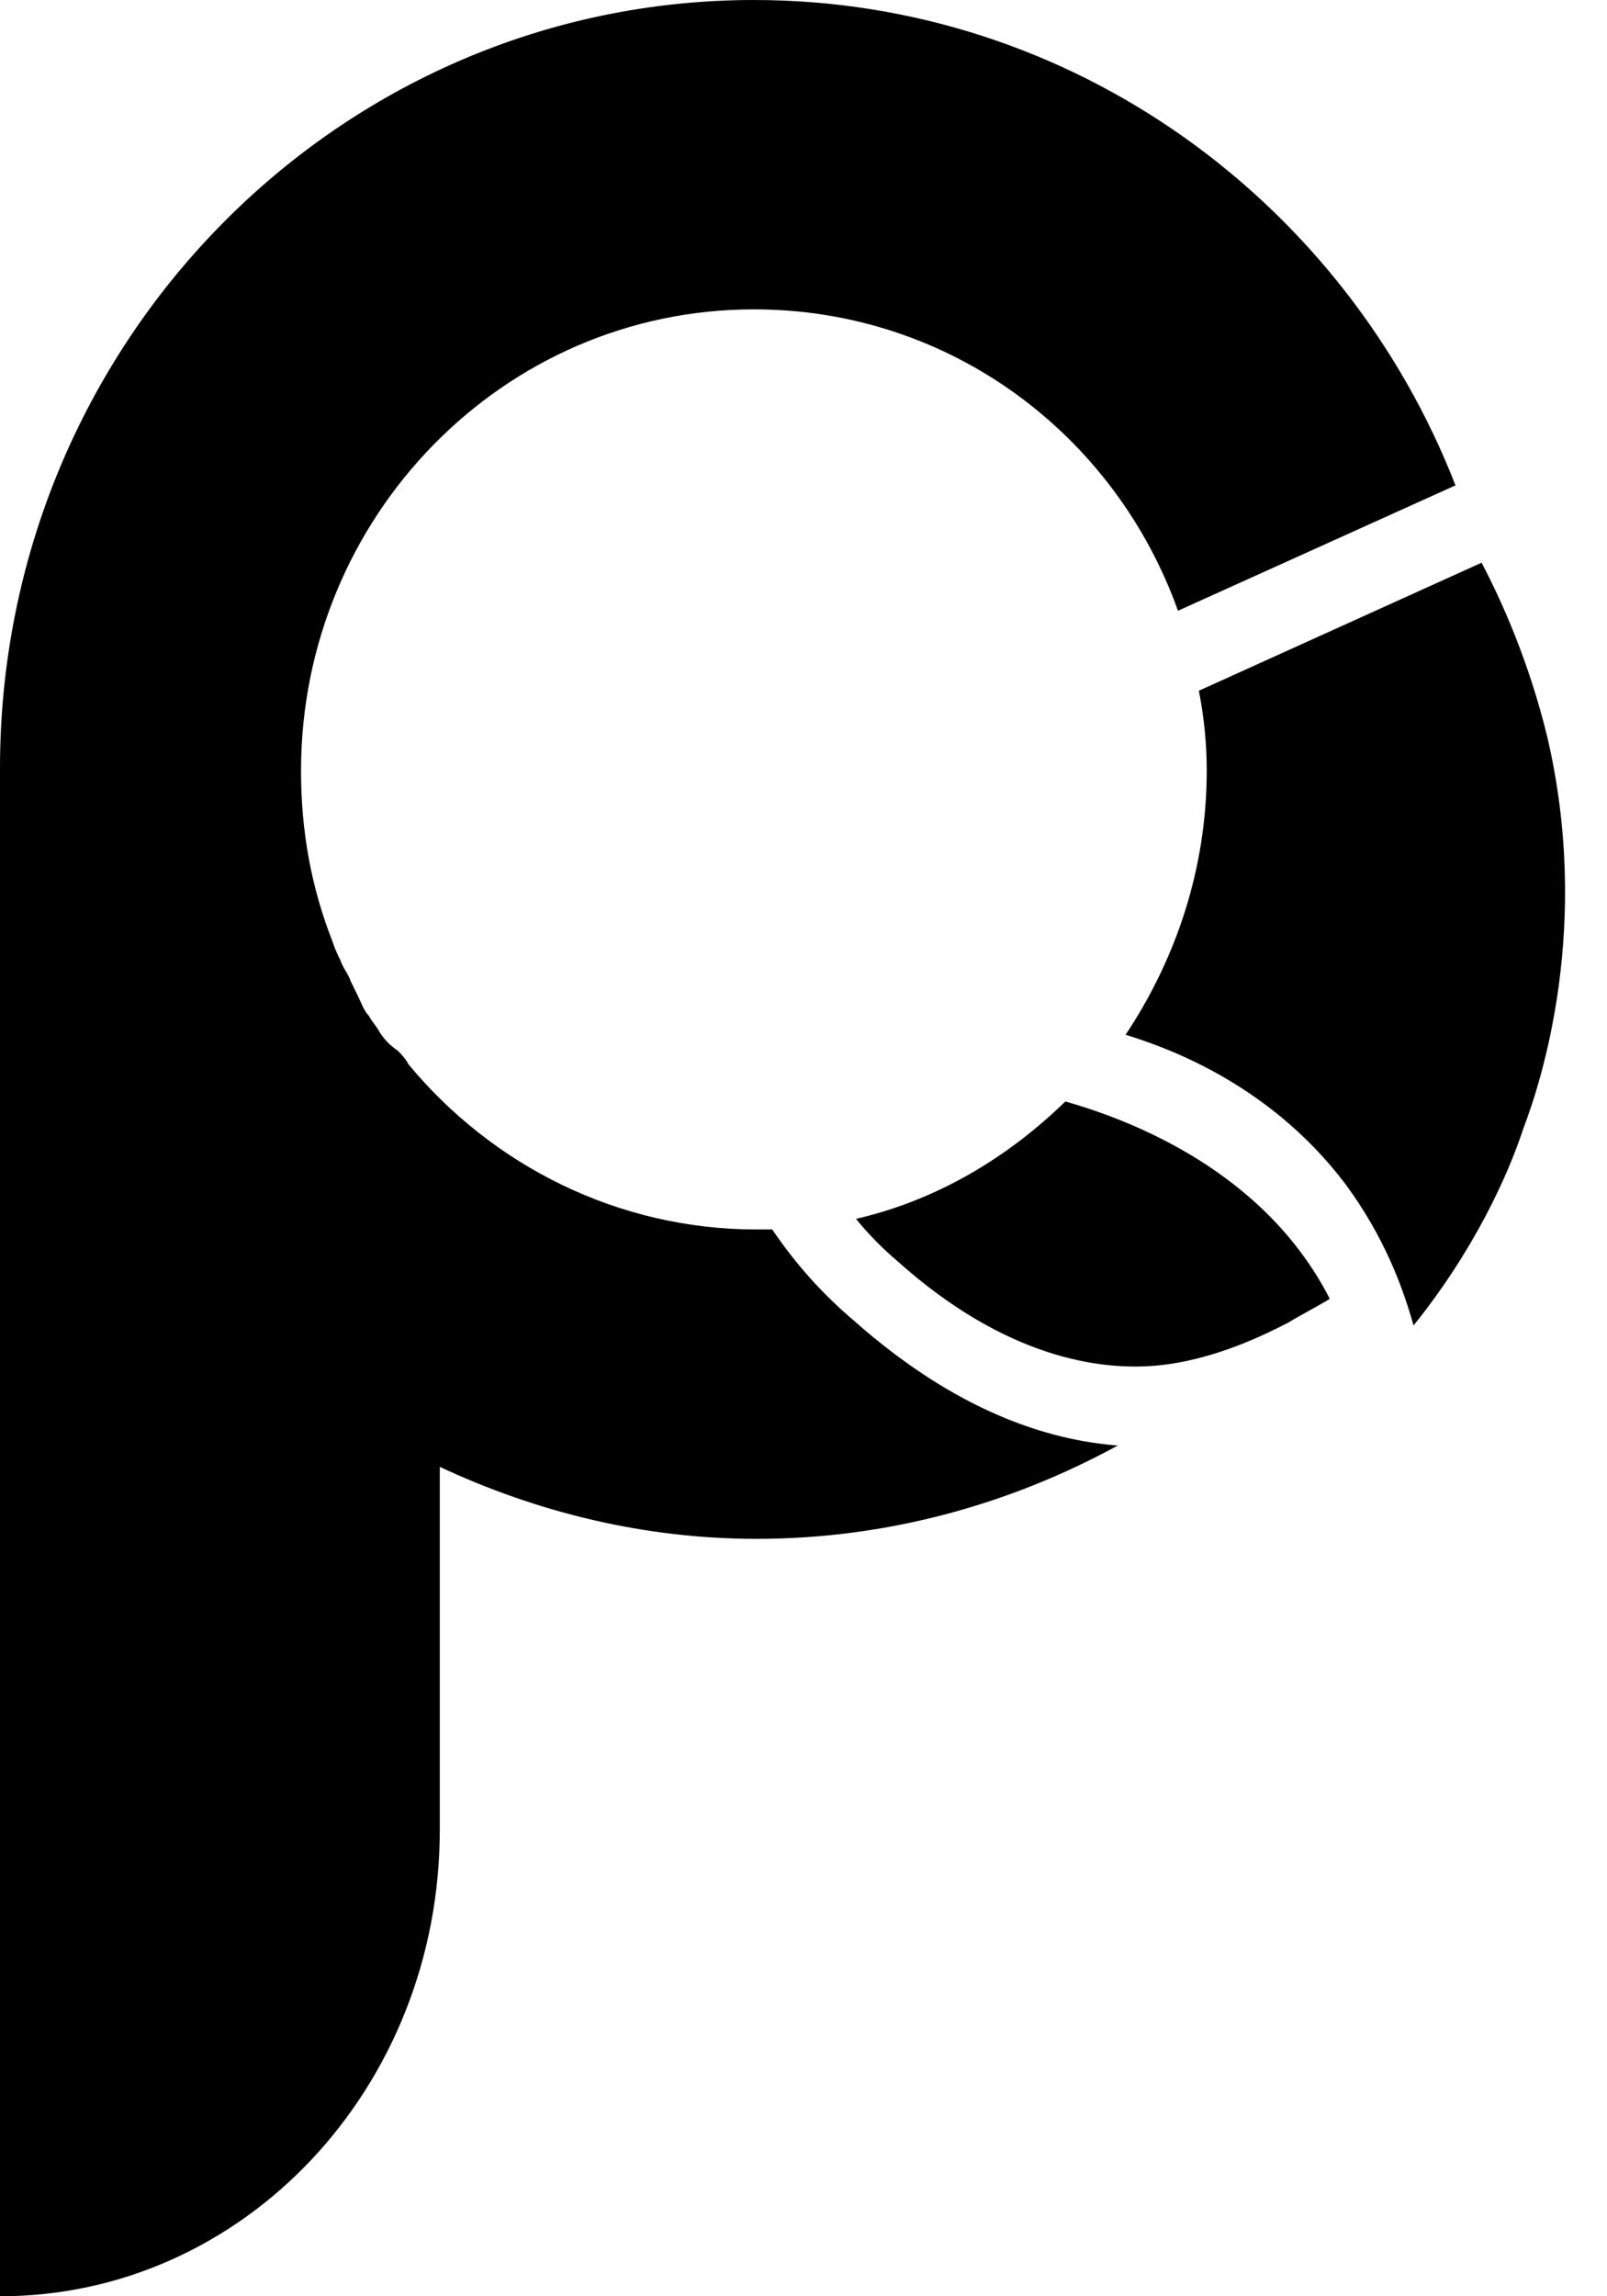
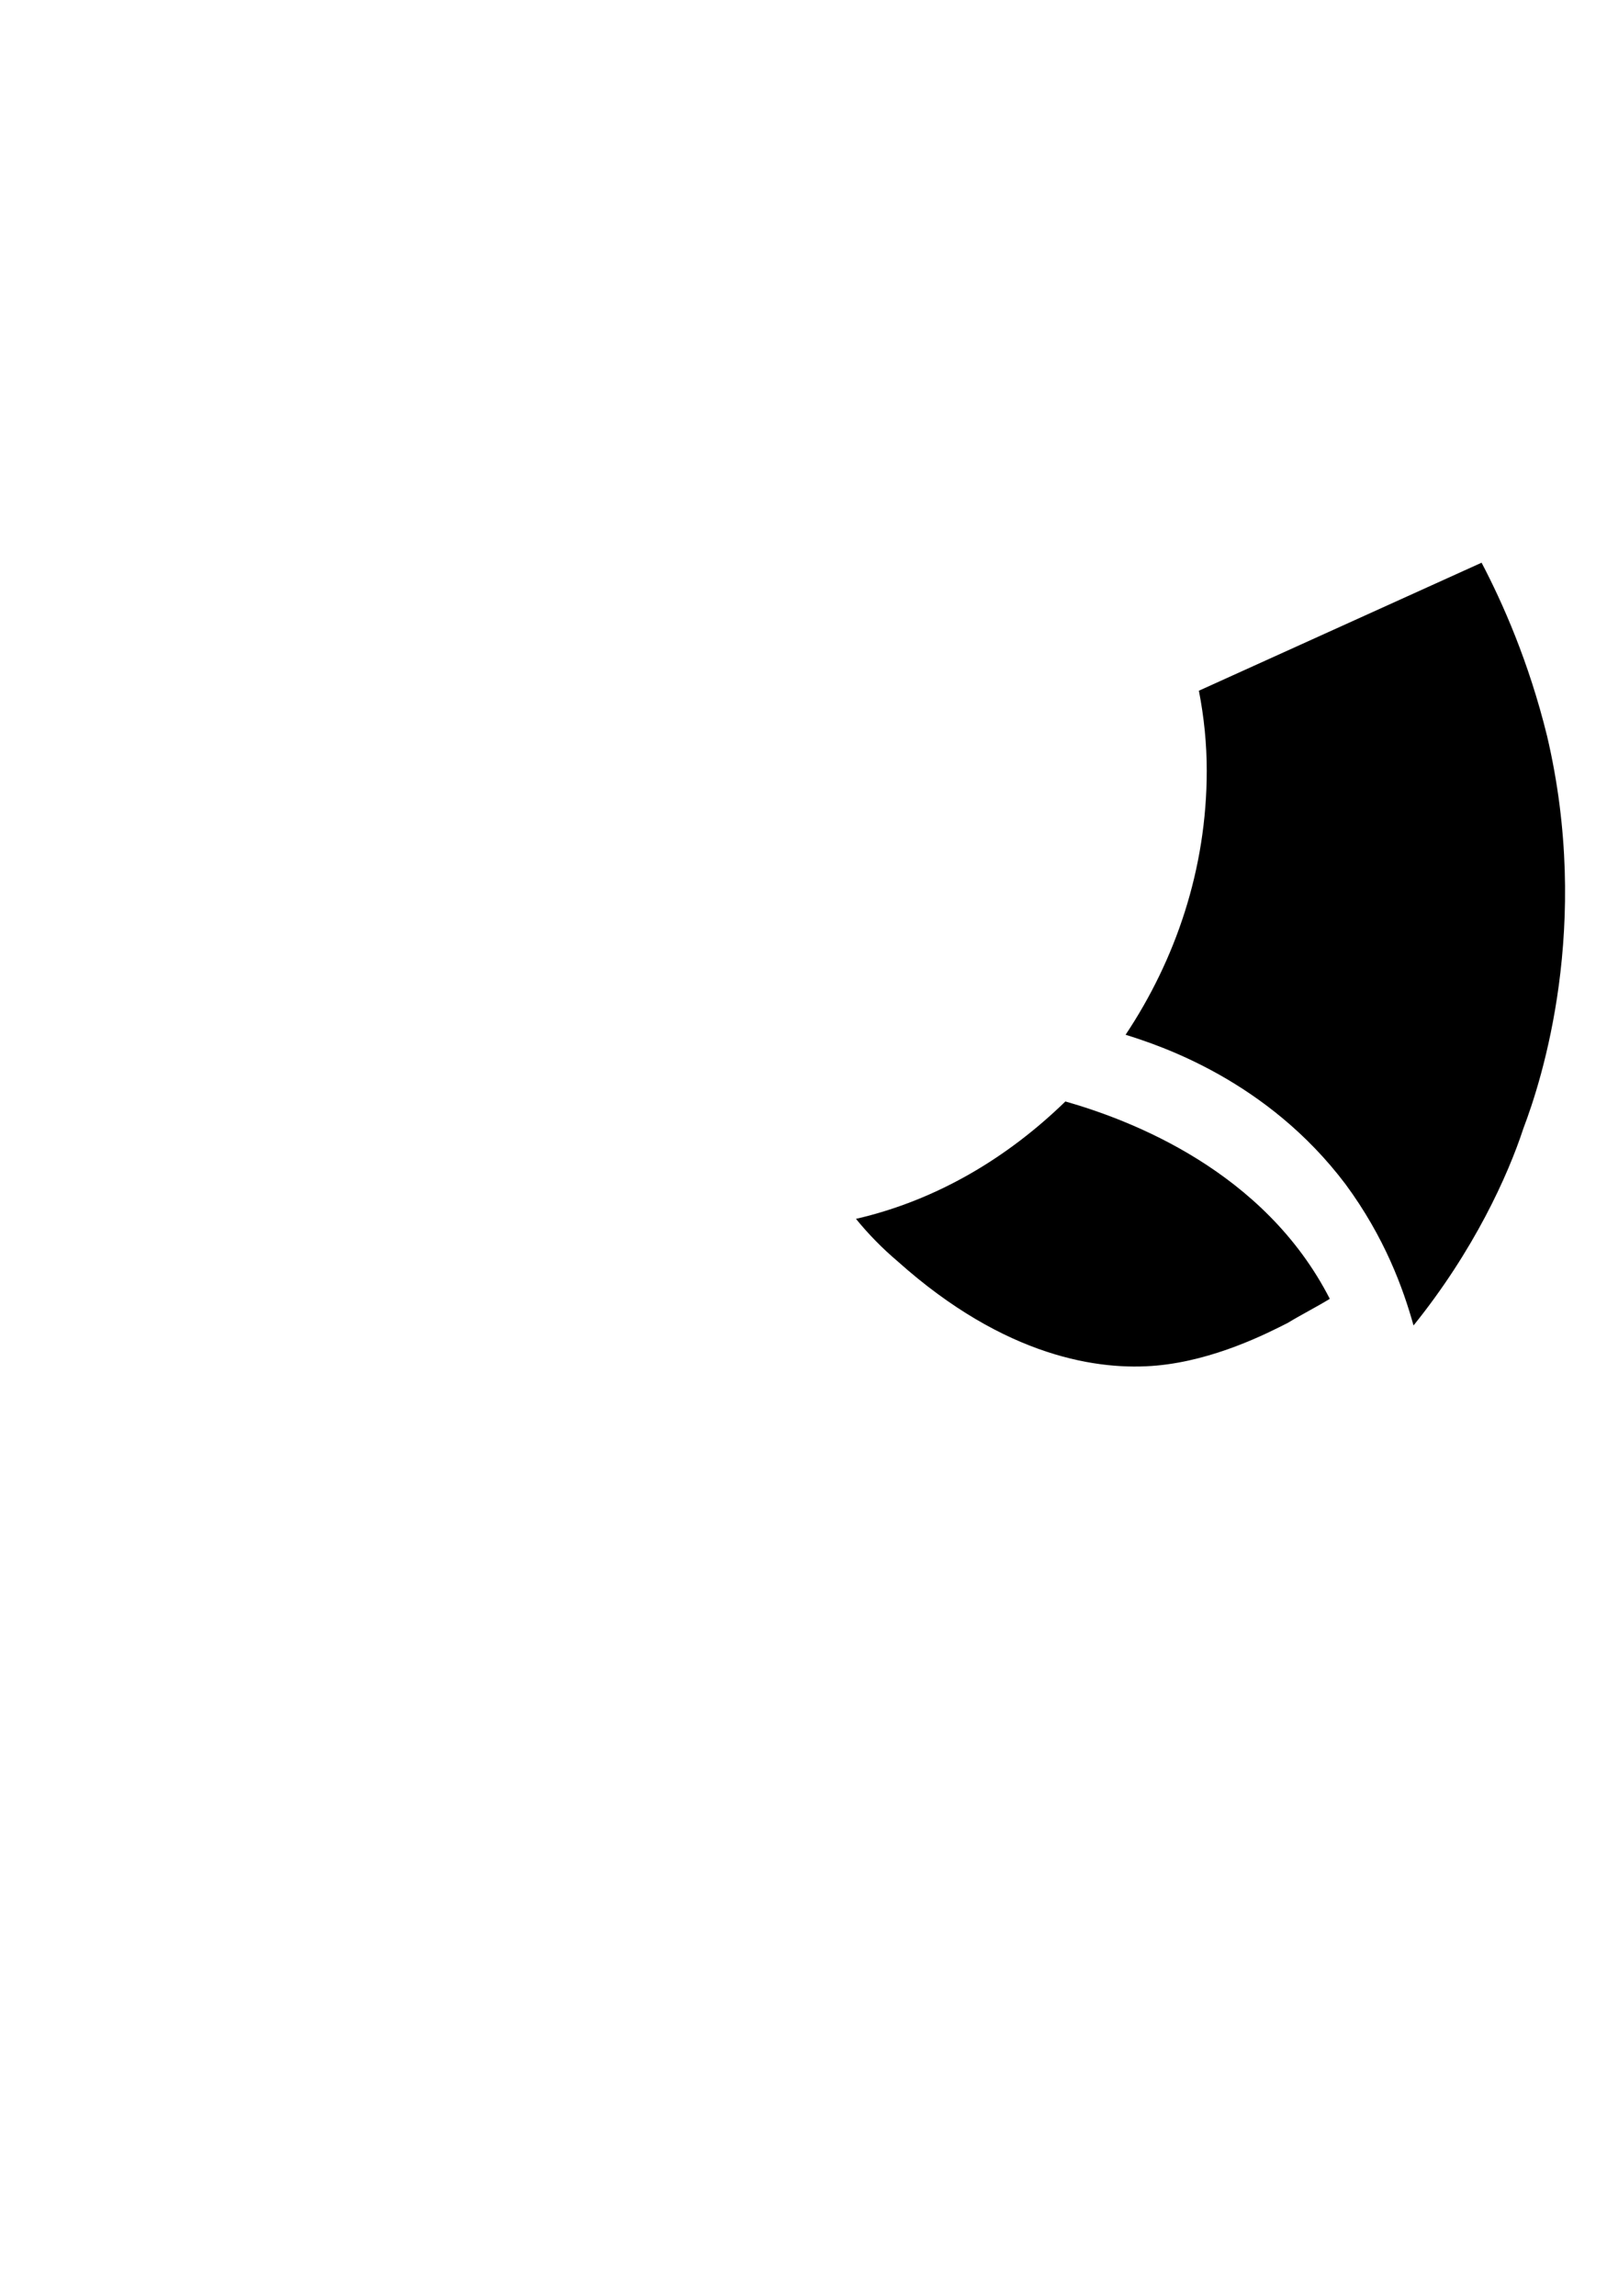
<svg xmlns="http://www.w3.org/2000/svg" width="28" height="40" viewBox="0 0 28 40" fill="none">
  <path d="M18.563 19.187C17.559 20.163 16.328 20.906 14.914 21.232C15.142 21.51 15.37 21.742 15.644 21.975C17.514 23.647 19.156 23.88 20.159 23.787C21.163 23.694 22.075 23.229 22.44 23.043C22.668 22.904 22.942 22.765 23.17 22.625C22.029 20.395 19.703 19.512 18.563 19.187Z" fill="black" />
-   <path d="M6.614 17.979C6.568 17.886 6.477 17.793 6.431 17.7C6.34 17.608 6.294 17.468 6.249 17.375C6.203 17.282 6.158 17.189 6.112 17.096C6.066 16.957 5.975 16.864 5.93 16.725C5.884 16.632 5.838 16.539 5.793 16.4C5.428 15.47 5.245 14.495 5.245 13.426C5.245 9.013 8.757 5.389 13.136 5.389C16.557 5.389 19.43 7.573 20.525 10.639L25.36 8.455C23.444 3.531 18.701 0 13.136 0C5.884 0 0 5.993 0 13.38V40C4.242 40 7.663 36.376 7.663 31.87V25.552C9.35 26.341 11.22 26.806 13.182 26.806C15.462 26.806 17.606 26.202 19.476 25.18C18.245 25.087 16.648 24.576 14.869 22.997C14.322 22.532 13.866 22.021 13.455 21.417C13.364 21.417 13.273 21.417 13.182 21.417C10.764 21.417 8.575 20.302 7.115 18.537C7.07 18.444 6.979 18.351 6.933 18.304C6.796 18.211 6.705 18.119 6.614 17.979Z" fill="black" />
  <path d="M23.443 20.627C24.128 21.556 24.447 22.439 24.629 23.089C25.678 21.788 26.271 20.487 26.545 19.651C26.864 18.815 27.731 16.12 26.956 12.822C26.636 11.521 26.18 10.499 25.815 9.802L20.889 12.032C20.98 12.497 21.026 12.961 21.026 13.426C21.026 15.145 20.479 16.724 19.612 18.025C20.205 18.211 22.075 18.815 23.443 20.627Z" fill="black" />
</svg>